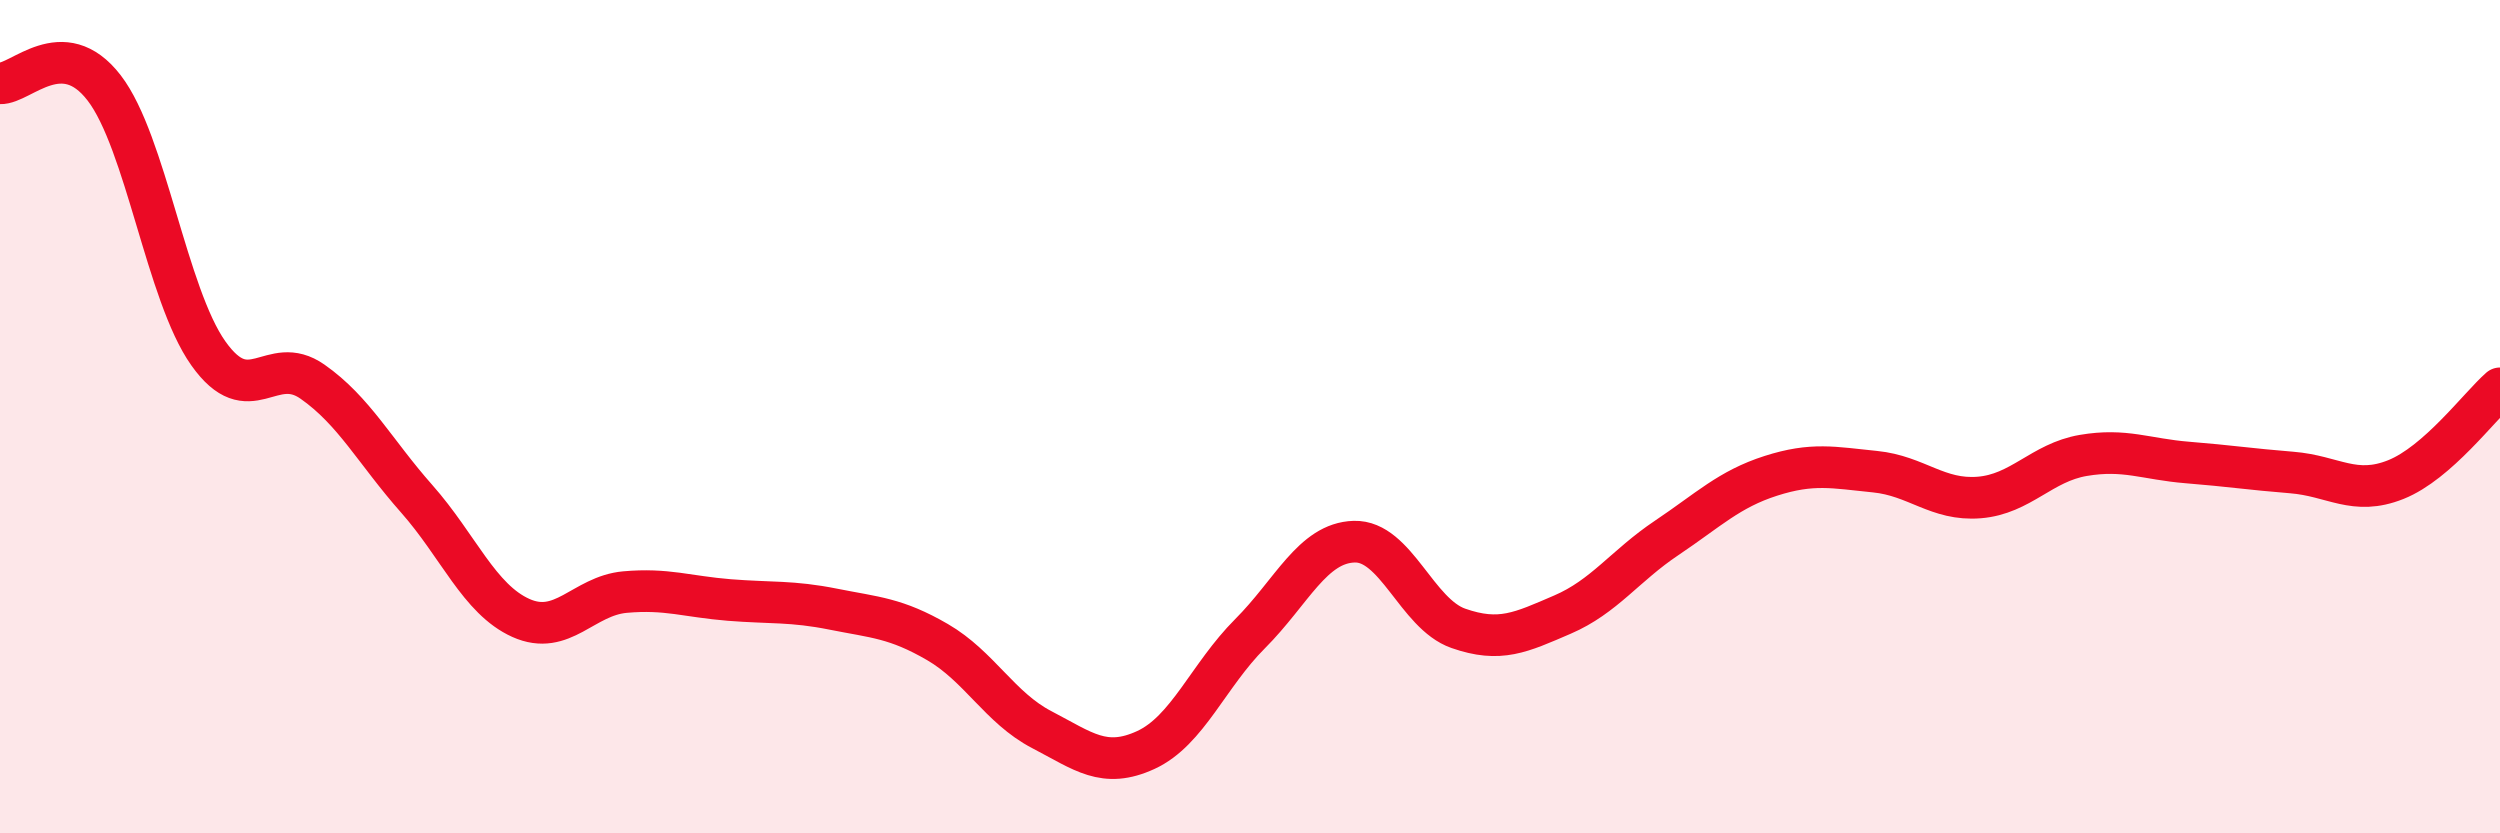
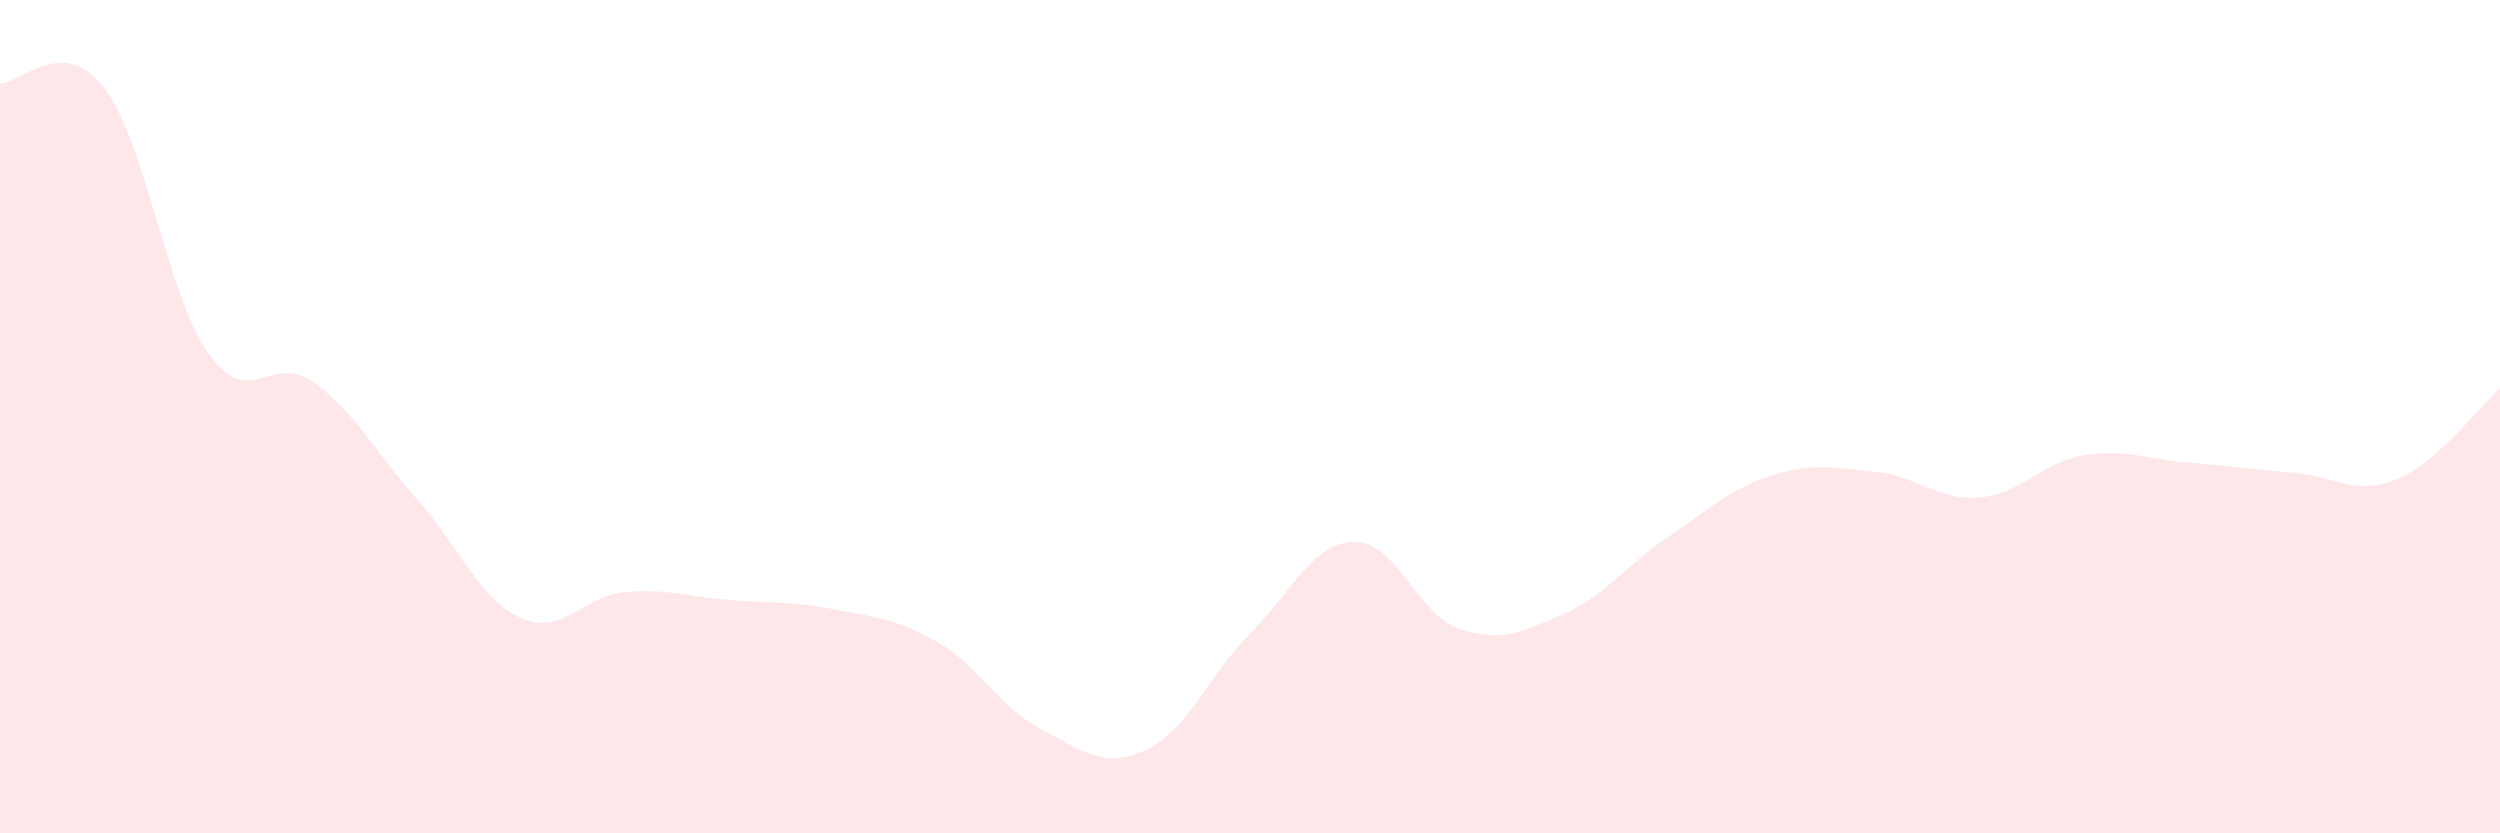
<svg xmlns="http://www.w3.org/2000/svg" width="60" height="20" viewBox="0 0 60 20">
  <path d="M 0,2 C 0.5,2.02 1.5,0.81 2.5,2.11 C 3.5,3.41 4,7.07 5,8.48 C 6,9.89 6.5,8.46 7.5,9.16 C 8.5,9.86 9,10.84 10,11.97 C 11,13.1 11.5,14.38 12.5,14.83 C 13.5,15.28 14,14.3 15,14.21 C 16,14.12 16.5,14.32 17.5,14.4 C 18.5,14.48 19,14.42 20,14.62 C 21,14.82 21.5,14.83 22.5,15.41 C 23.5,15.99 24,16.99 25,17.51 C 26,18.03 26.5,18.46 27.5,18 C 28.5,17.54 29,16.21 30,15.21 C 31,14.21 31.5,13.03 32.5,13 C 33.5,12.97 34,14.73 35,15.08 C 36,15.43 36.5,15.18 37.5,14.75 C 38.5,14.32 39,13.58 40,12.91 C 41,12.24 41.5,11.74 42.5,11.42 C 43.5,11.1 44,11.22 45,11.32 C 46,11.42 46.5,12.02 47.5,11.94 C 48.5,11.86 49,11.1 50,10.93 C 51,10.76 51.5,11.02 52.5,11.1 C 53.5,11.18 54,11.26 55,11.34 C 56,11.42 56.5,11.91 57.5,11.51 C 58.5,11.11 59.5,9.76 60,9.32L60 20L0 20Z" fill="#EB0A25" opacity="0.1" stroke-linecap="round" stroke-linejoin="round" />
-   <path d="M 0,2 C 0.5,2.02 1.5,0.81 2.5,2.11 C 3.5,3.41 4,7.07 5,8.48 C 6,9.89 6.5,8.46 7.5,9.16 C 8.5,9.86 9,10.84 10,11.97 C 11,13.1 11.5,14.38 12.5,14.83 C 13.5,15.28 14,14.3 15,14.21 C 16,14.12 16.5,14.32 17.5,14.4 C 18.5,14.48 19,14.42 20,14.62 C 21,14.82 21.5,14.83 22.5,15.41 C 23.5,15.99 24,16.99 25,17.51 C 26,18.03 26.5,18.46 27.5,18 C 28.5,17.54 29,16.21 30,15.21 C 31,14.21 31.5,13.03 32.5,13 C 33.5,12.97 34,14.73 35,15.08 C 36,15.43 36.5,15.18 37.5,14.75 C 38.5,14.32 39,13.58 40,12.91 C 41,12.24 41.5,11.74 42.5,11.42 C 43.5,11.1 44,11.22 45,11.32 C 46,11.42 46.5,12.02 47.5,11.94 C 48.5,11.86 49,11.1 50,10.93 C 51,10.76 51.5,11.02 52.5,11.1 C 53.5,11.18 54,11.26 55,11.34 C 56,11.42 56.5,11.91 57.5,11.51 C 58.5,11.11 59.5,9.76 60,9.32" stroke="#EB0A25" stroke-width="1" fill="none" stroke-linecap="round" stroke-linejoin="round" />
</svg>